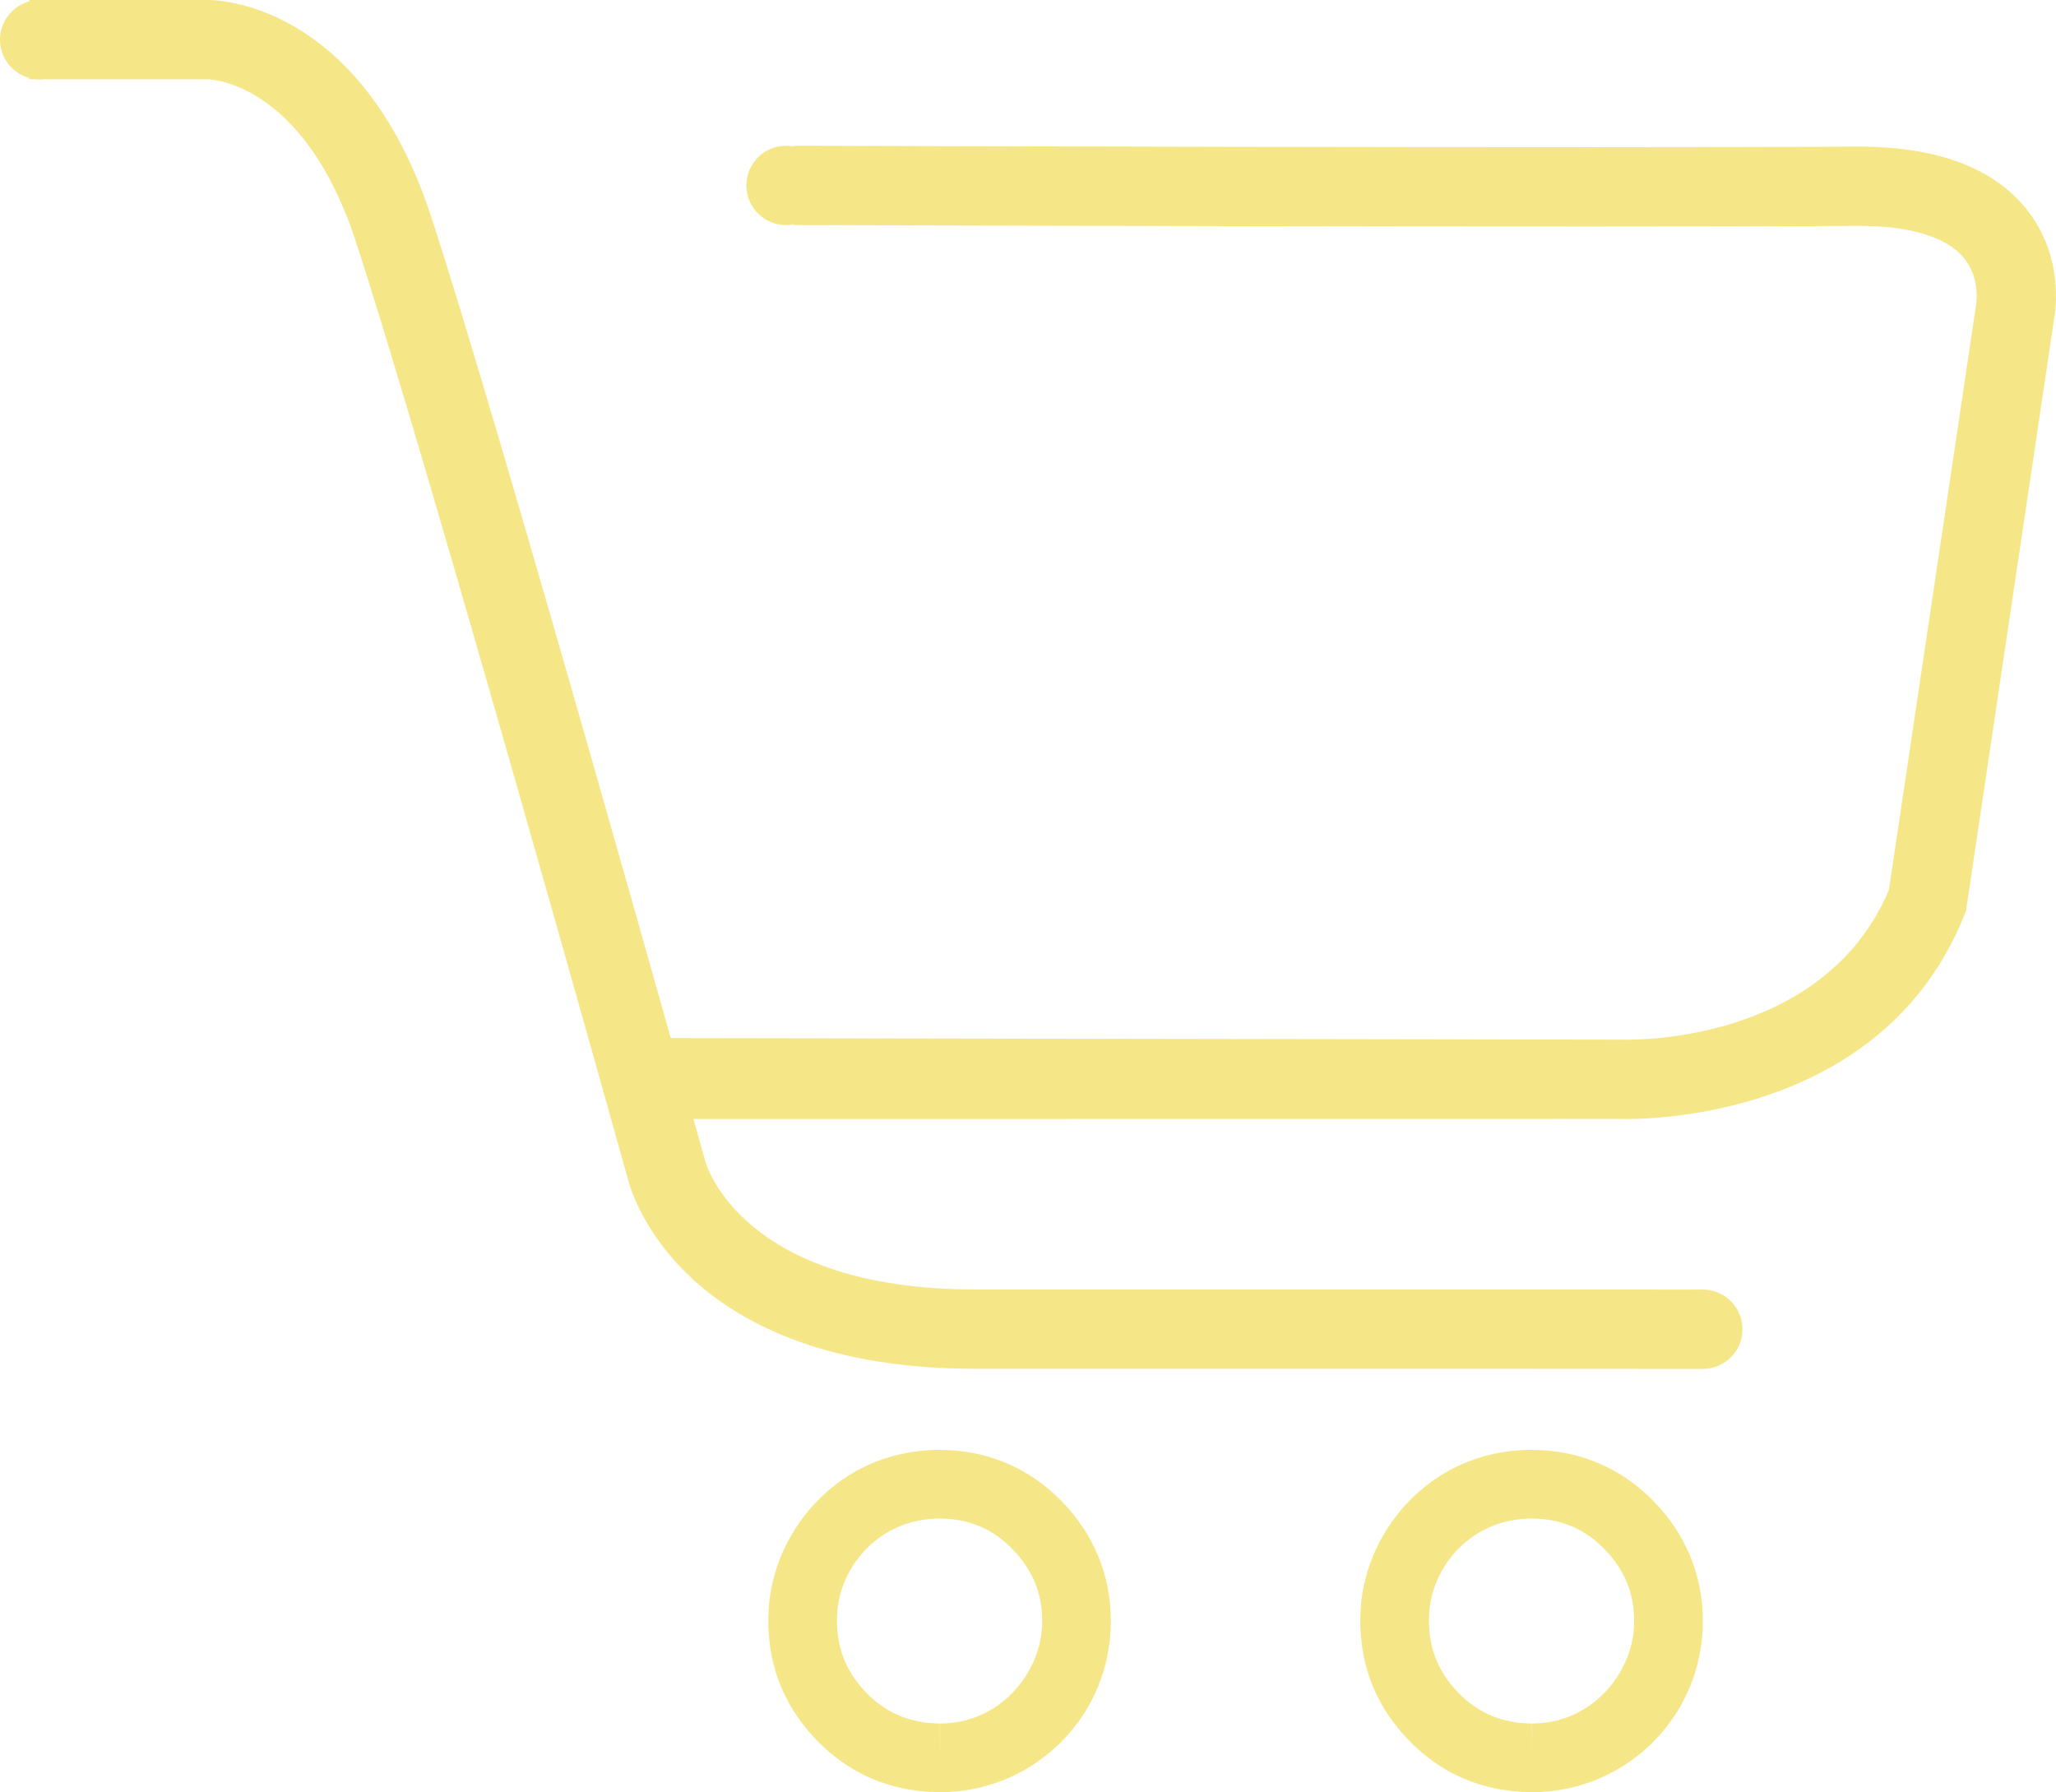
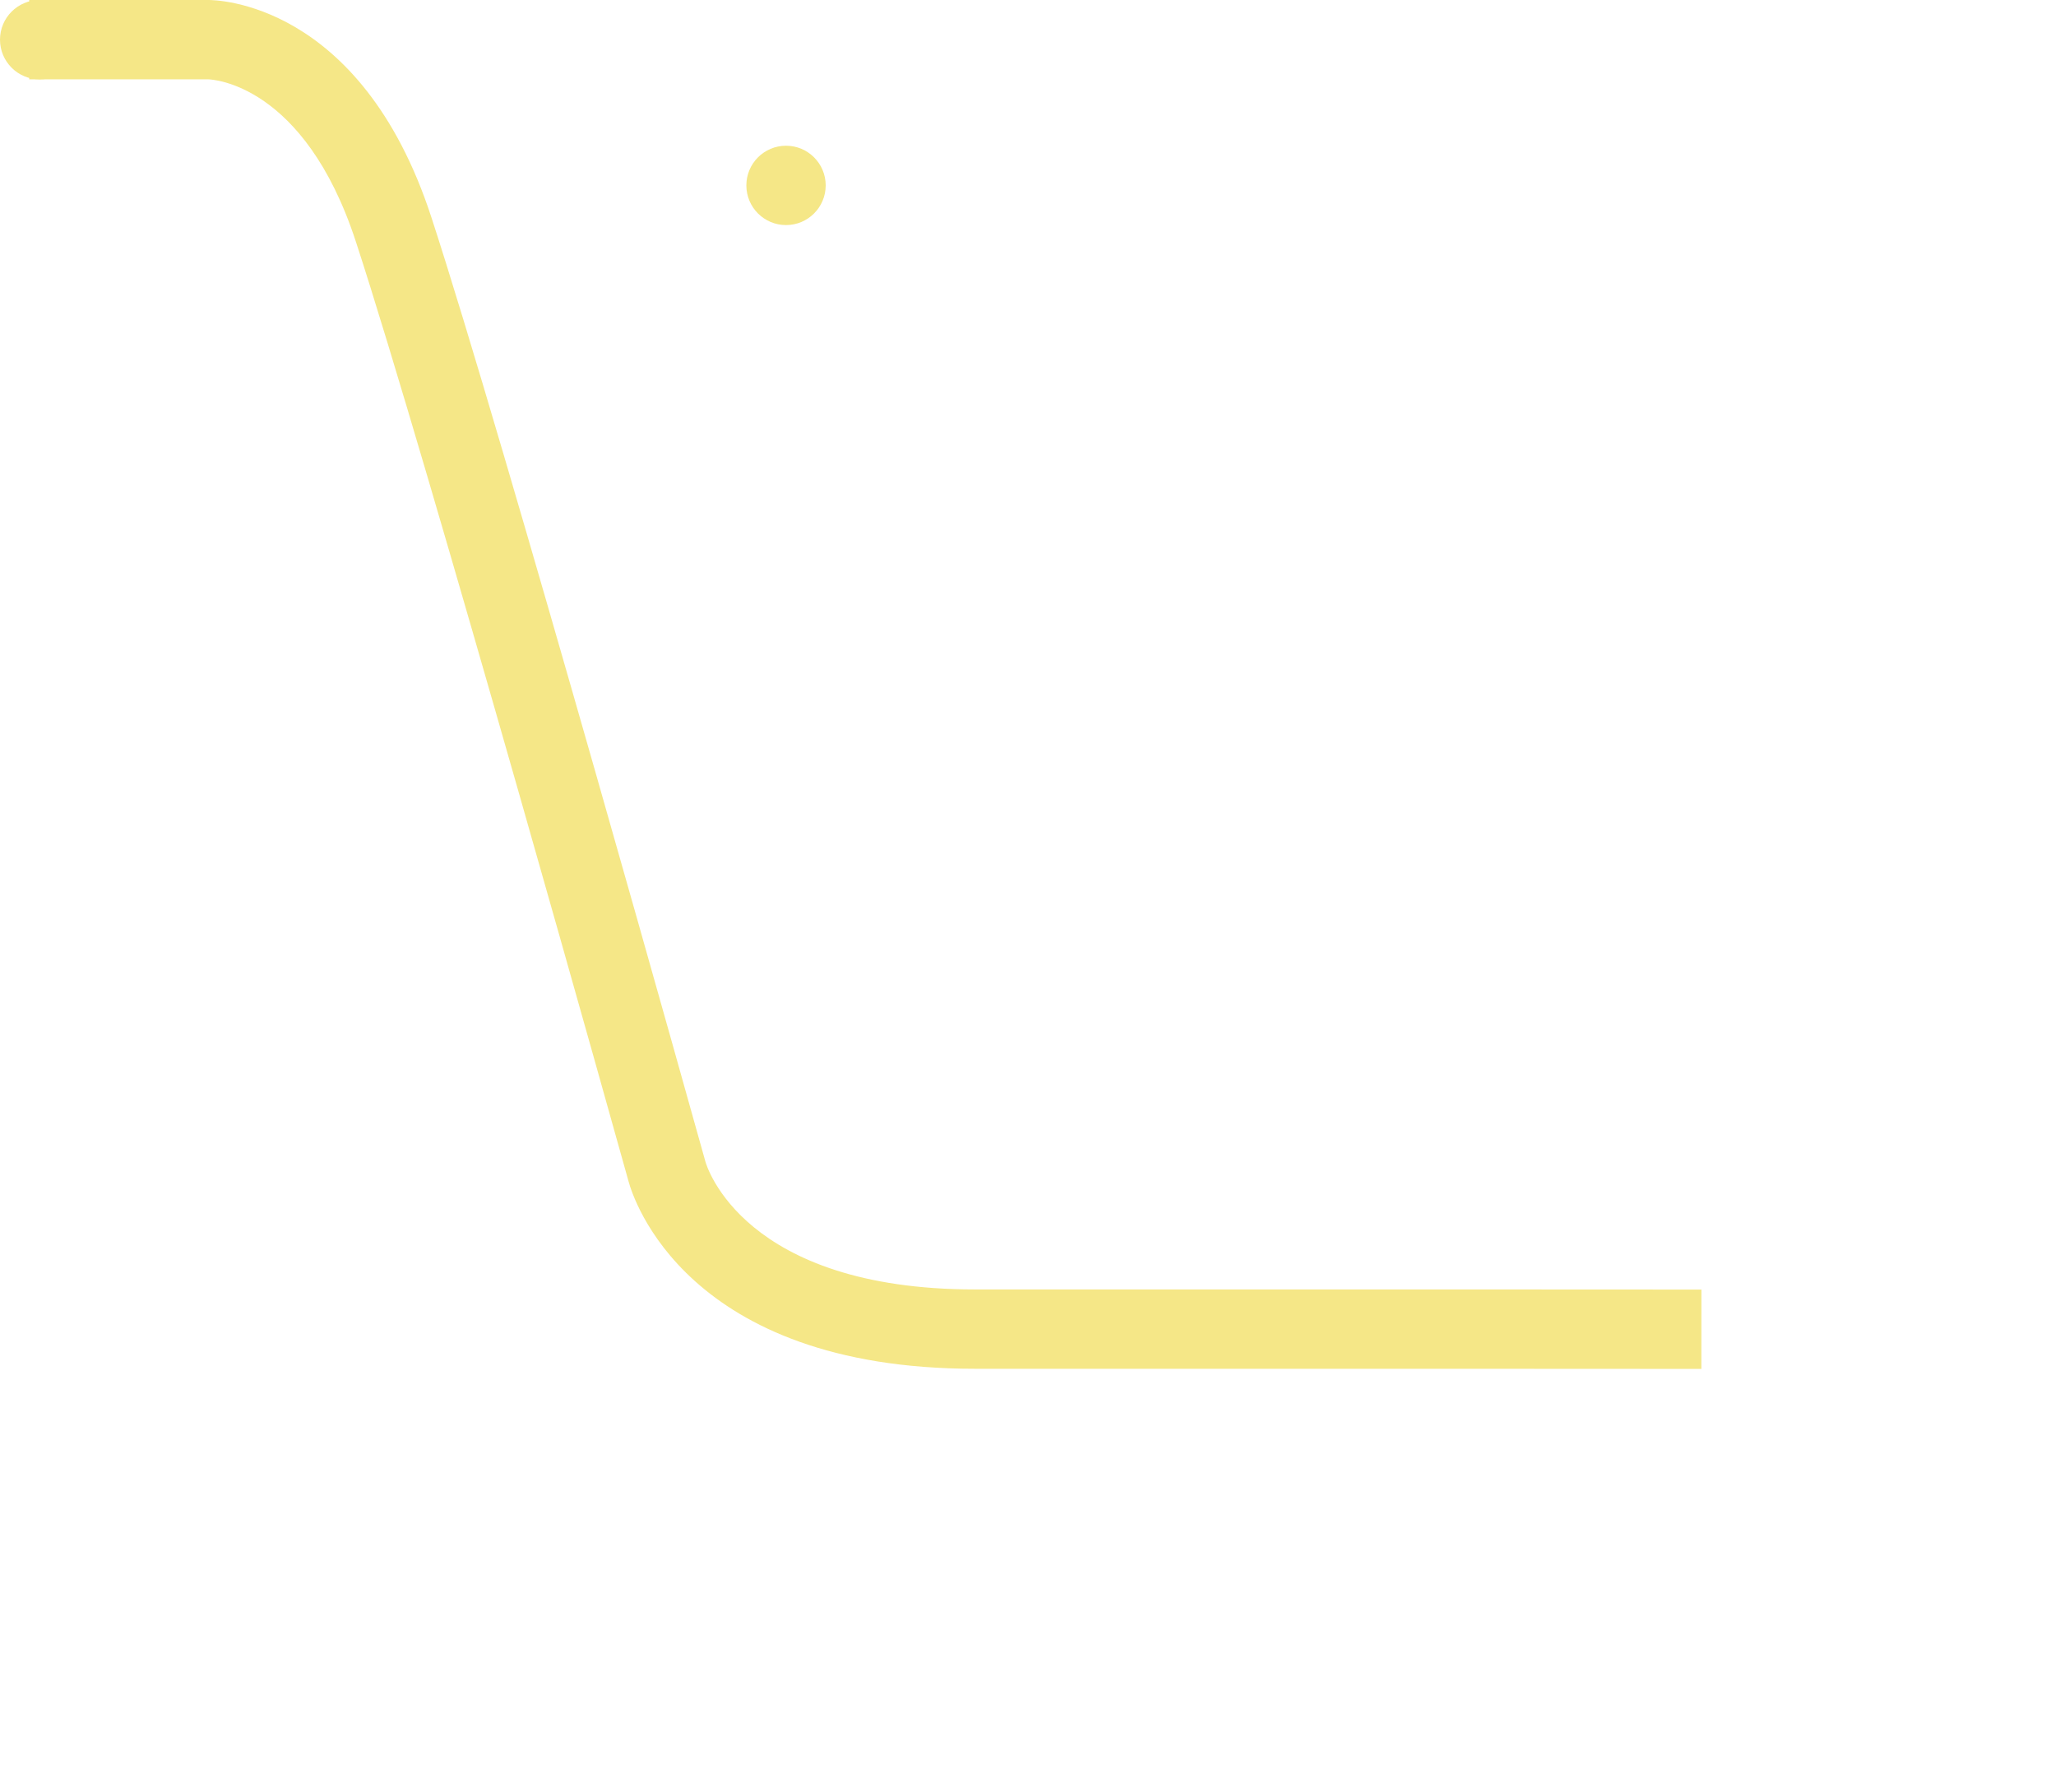
<svg xmlns="http://www.w3.org/2000/svg" version="1.1" id="Layer_1" x="0px" y="0px" width="233.233px" height="203.305px" viewBox="0 0 233.233 203.305" enable-background="new 0 0 233.233 203.305" xml:space="preserve">
  <g>
    <g>
-       <path fill="#F5E787" d="M106.643,203.305C106.643,203.305,106.643,203.305,106.643,203.305h-0.065    c-5.594-0.045-10.333-2.089-14.102-6.074c-3.879-4.103-5.65-9.103-5.266-14.861c0.601-9.015,8.39-18.368,20.252-17.874    c5.277,0.215,9.966,2.438,13.561,6.428c3.506,3.892,5.223,8.727,4.967,13.984C125.486,195.224,116.987,203.305,106.643,203.305z     M106.6,172.267c-6.829,0-11.27,5.4-11.618,10.621c-0.237,3.555,0.794,6.495,3.153,8.99c2.289,2.42,5.064,3.61,8.486,3.638    l0.02,3.895l0-3.895c6.813,0,11.309-5.704,11.567-10.988c0.158-3.249-0.814-5.994-2.974-8.392    c-2.221-2.465-4.867-3.727-8.089-3.857C106.963,172.271,106.78,172.267,106.6,172.267z" />
-     </g>
+       </g>
    <g>
-       <path fill="#F5E787" d="M173.797,203.305L173.797,203.305h-0.064c-5.594-0.045-10.332-2.089-14.103-6.074    c-3.878-4.103-5.649-9.103-5.266-14.861c0.601-9.015,8.386-18.368,20.253-17.874c5.275,0.215,9.965,2.438,13.561,6.428    c3.506,3.892,5.223,8.727,4.967,13.984C192.64,195.224,184.141,203.305,173.797,203.305z M173.754,172.267    c-6.828,0-11.27,5.4-11.617,10.621c-0.238,3.555,0.794,6.495,3.153,8.99c2.288,2.42,5.063,3.61,8.485,3.638l0.021,3.895v-3.895    c6.813,0,11.309-5.704,11.566-10.988c0.159-3.249-0.814-5.994-2.973-8.392c-2.222-2.465-4.867-3.727-8.09-3.857    C174.117,172.271,173.935,172.267,173.754,172.267z" />
-     </g>
+       </g>
    <g>
      <path fill="#F5E787" d="M193.001,155.29c-0.001-0.001-47.351-0.032-82.354-0.015c-0.012,0-0.027,0-0.04,0    c-32.783,0.001-38.801-19.393-39.303-21.256c-0.48-1.725-22.901-82.044-30.936-106.612C34.503,9.475,24.065,9.011,23.624,9    L3.311,9V0h20.334c0.671,0.003,17.246,0.053,25.277,24.609c8.144,24.898,30.83,106.195,31.058,107.014l0.036,0.137    c0.149,0.534,4.322,14.516,30.592,14.516c0.013,0,0.022,0,0.036,0c35.007-0.017,82.362,0.014,82.362,0.014L193.001,155.29z" />
    </g>
    <g>
-       <path fill="#F5E787" d="M184.41,126.943c-0.399,0-0.687-0.006-0.848-0.012l-107.447,0.012l-3.409-9.188l111.13,0.18    c0.929,0.037,22.966,0.655,30.442-16.977l9.875-66.281c0.012-0.068,0.572-3.079-1.377-5.425    c-2.008-2.419-6.252-3.682-12.294-3.627c-26.716,0.207-119.513-0.089-120.447-0.093l0.029-9c0.934,0.003,93.68,0.298,120.35,0.093    c9.079-0.051,15.601,2.302,19.425,7.045c4.283,5.314,3.4,11.426,3.137,12.777l-9.955,66.904l-0.197,0.491    C214.021,125.742,189.642,126.943,184.41,126.943z" />
-     </g>
+       </g>
    <circle fill="#F5E787" cx="4.5" cy="4.5" r="4.5" />
    <circle fill="#F5E787" cx="89.167" cy="21.032" r="4.5" />
-     <circle fill="#F5E787" cx="193.169" cy="150.79" r="4.5" />
  </g>
</svg>